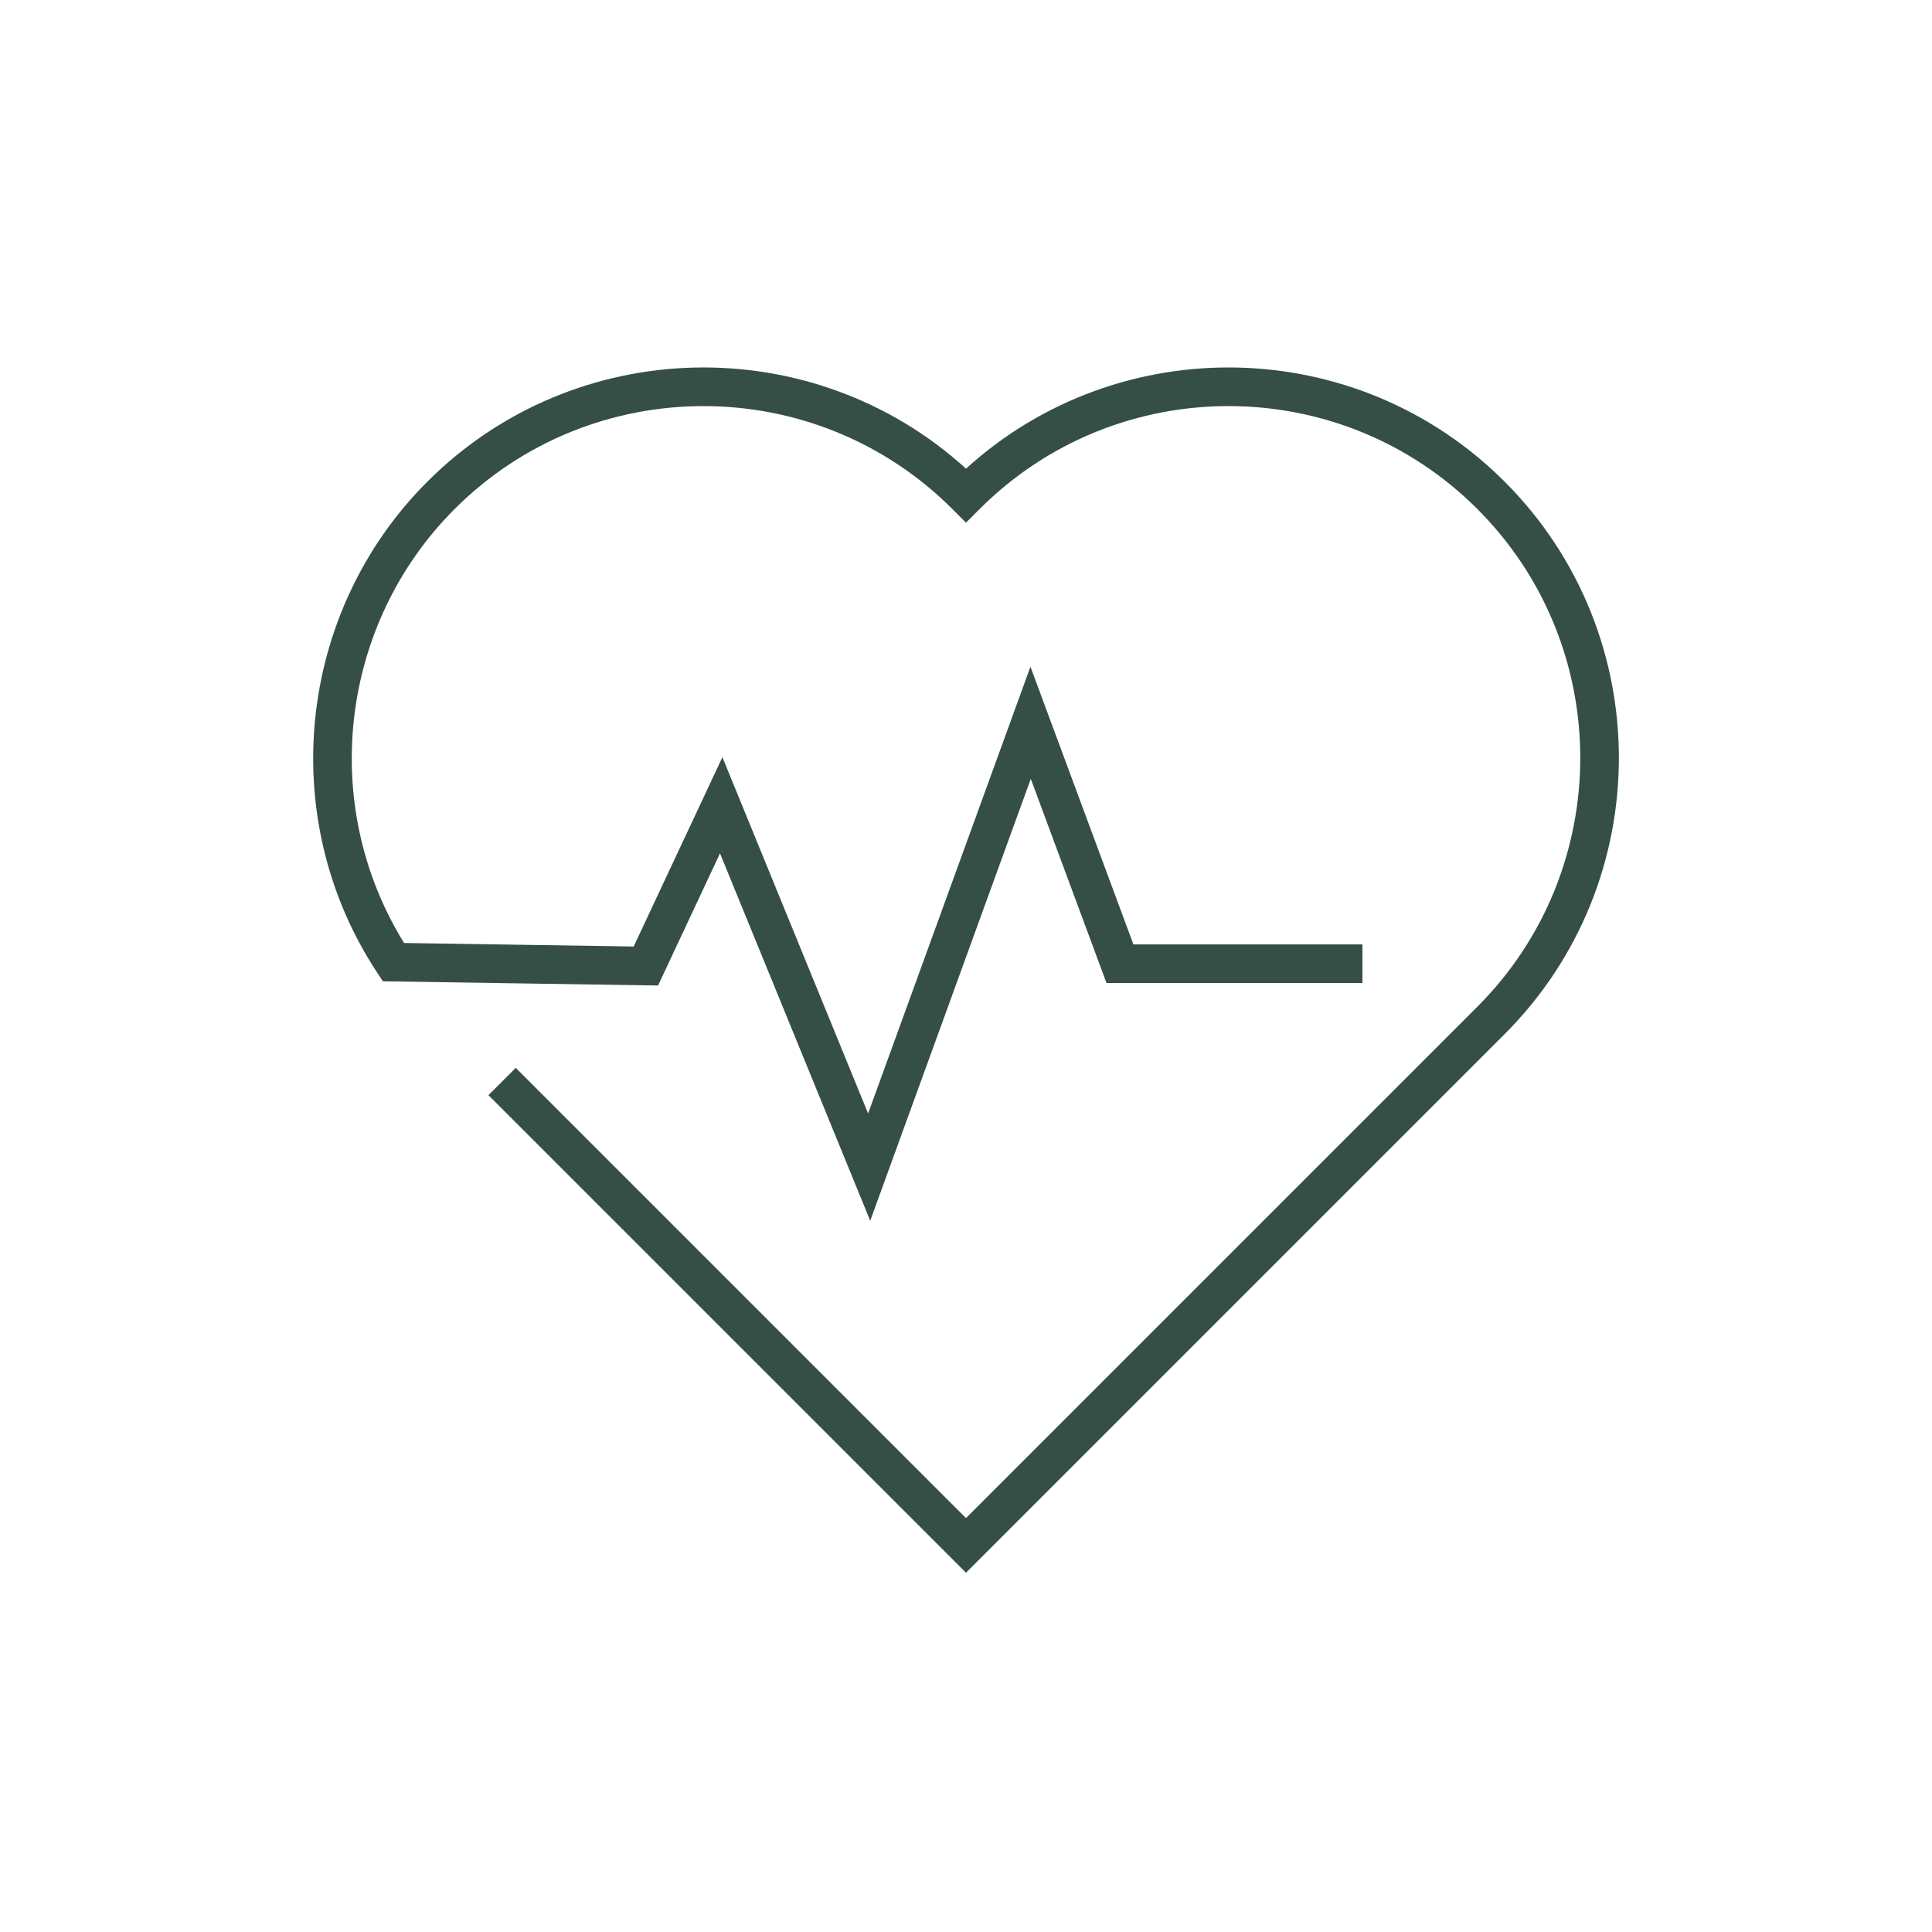
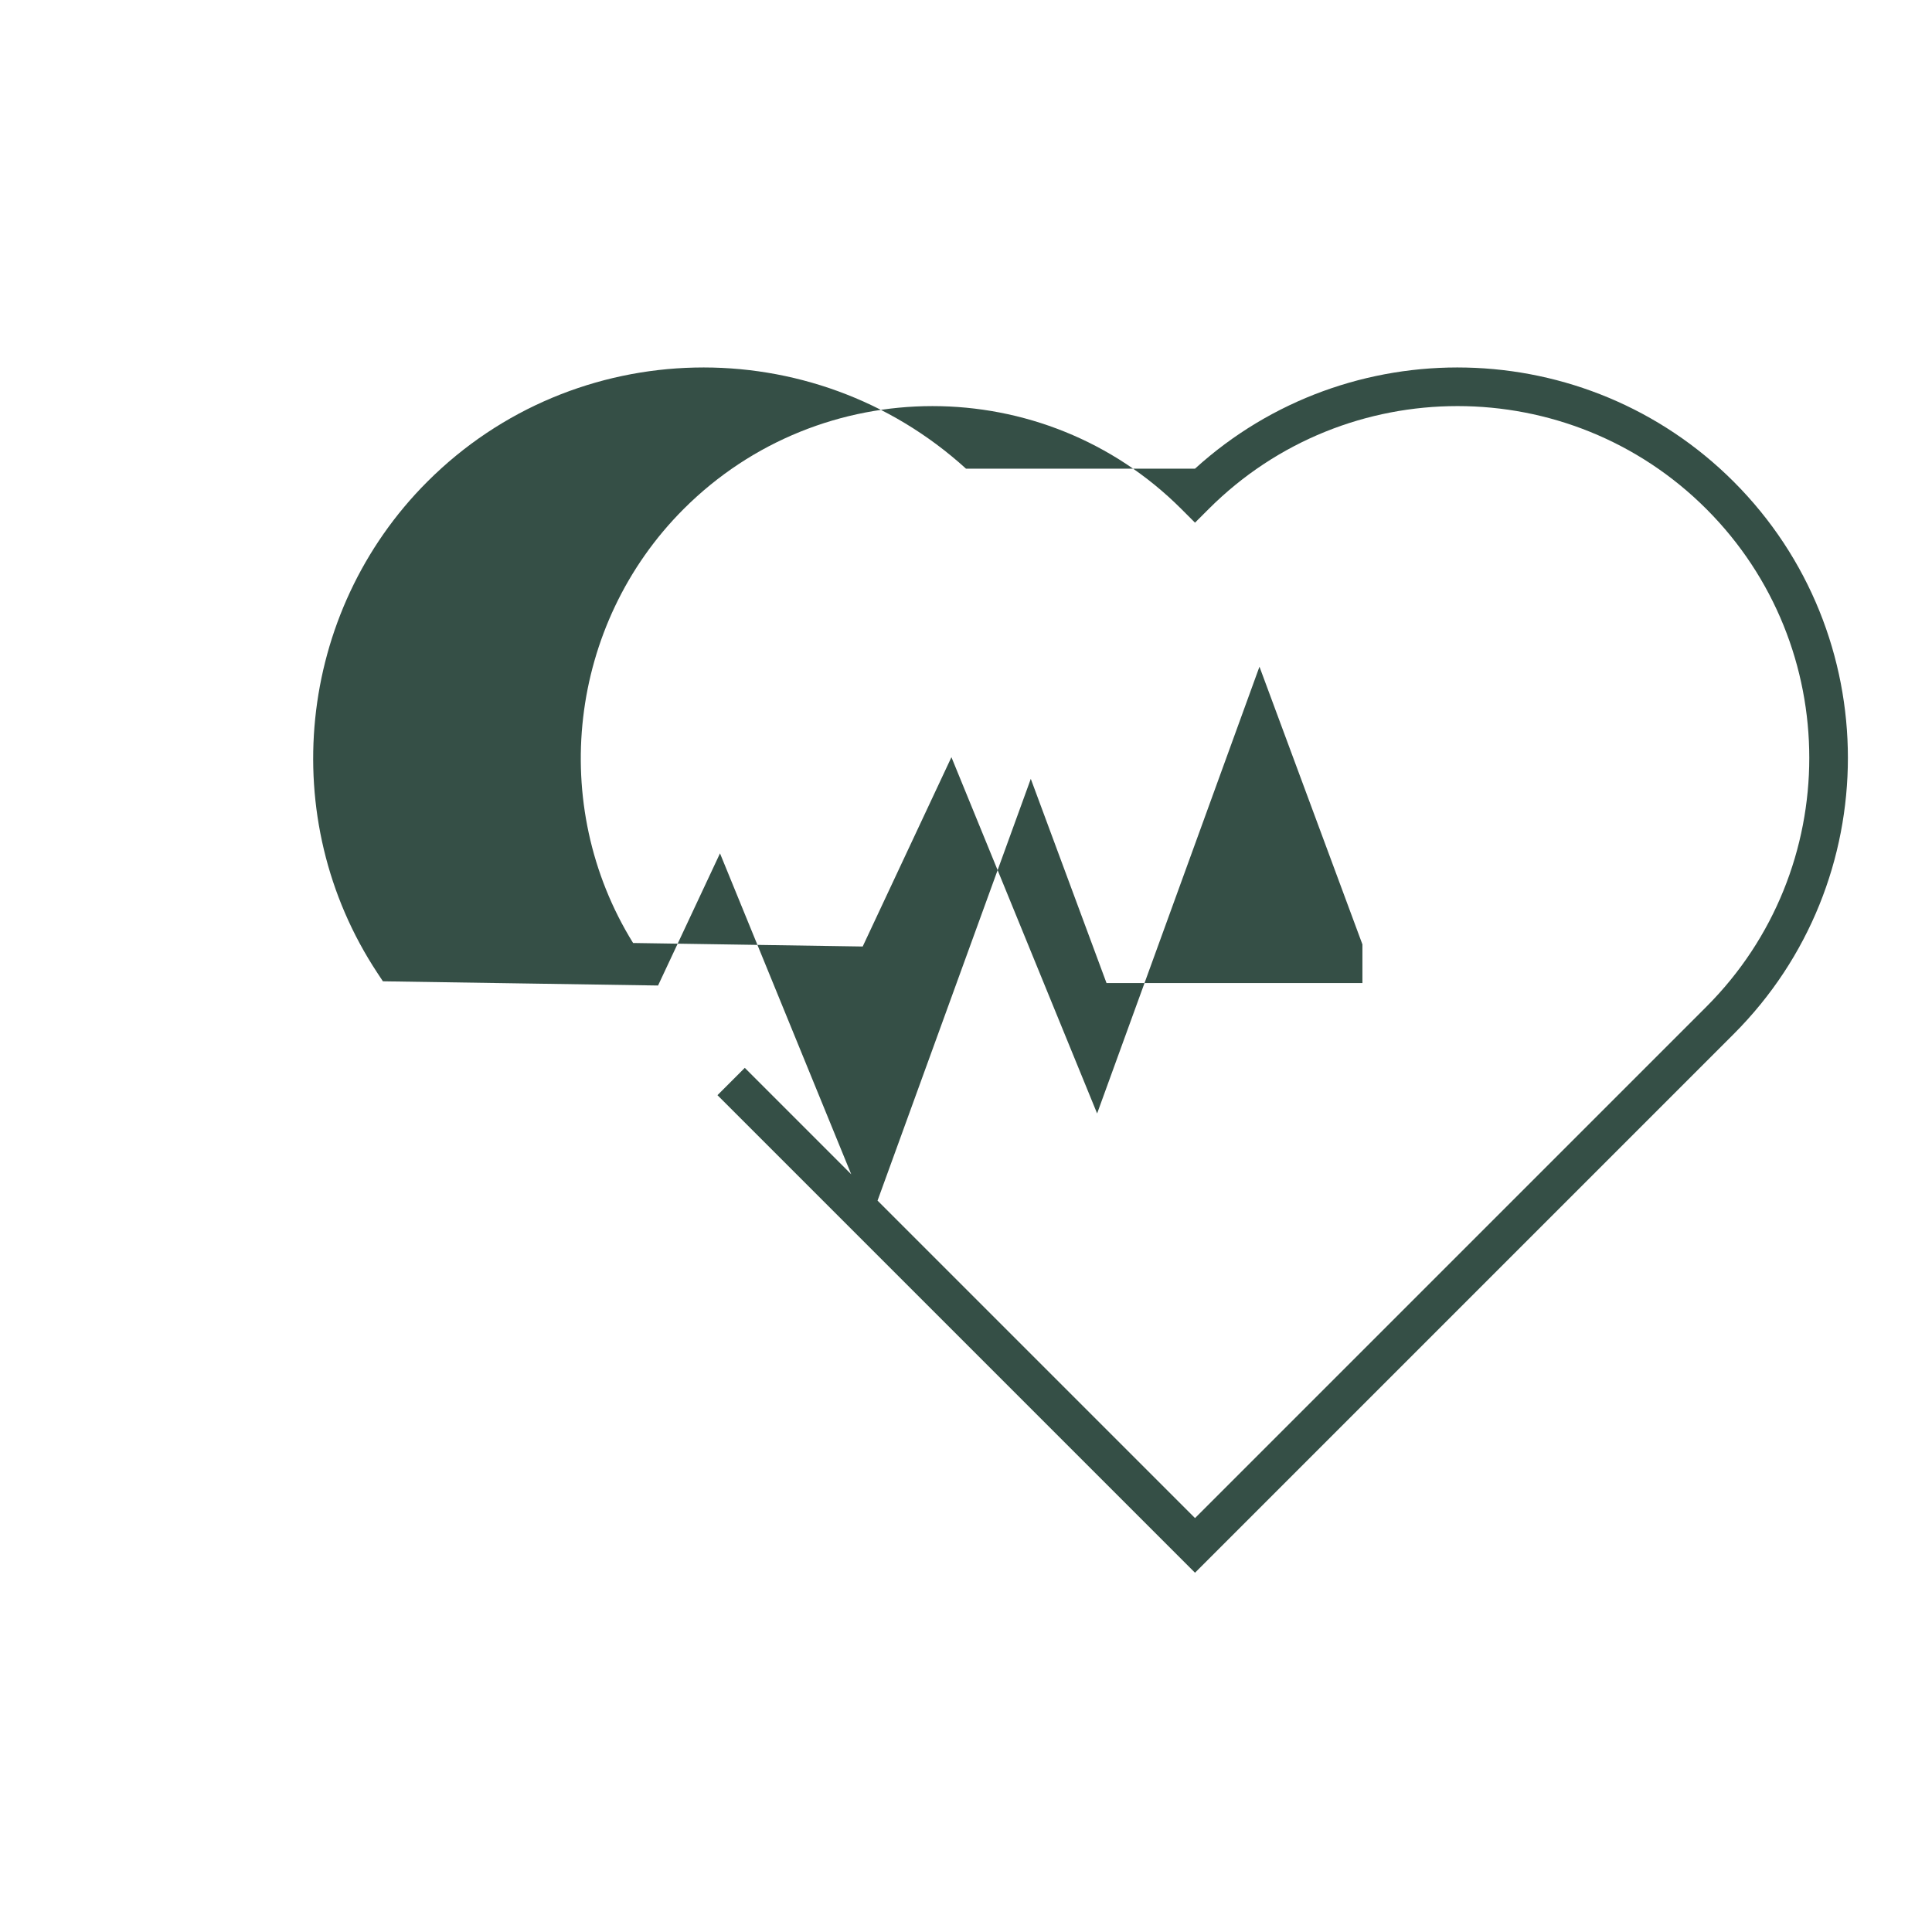
<svg xmlns="http://www.w3.org/2000/svg" id="Layer_2" data-name="Layer 2" viewBox="0 0 100 100">
  <defs>
    <style>
      .cls-1 {
        fill: #354f46;
        stroke-width: 0px;
      }
    </style>
  </defs>
-   <path class="cls-1" d="M50,24.258c-7.925-7.203-20.233-6.976-27.882.674-6.761,6.761-7.85,17.451-2.59,25.419l.291.441,14.242.218,3.206-6.84,7.776,19.016,8.311-22.873,3.919,10.569h13.246v-2h-11.854l-5.329-14.374-8.403,23.125-7.541-18.441-4.593,9.799-11.884-.182c-4.415-7.128-3.352-16.494,2.617-22.463,7.102-7.102,18.658-7.102,25.761,0l.707.707.707-.707c7.103-7.103,18.659-7.103,25.761,0,7.102,7.103,7.102,18.659,0,25.762l-26.468,26.468-23.304-23.304-1.414,1.414,24.718,24.718,27.882-27.882c7.882-7.882,7.882-20.708,0-28.59-7.651-7.65-19.959-7.877-27.882-.674Z" />
+   <path class="cls-1" d="M50,24.258c-7.925-7.203-20.233-6.976-27.882.674-6.761,6.761-7.85,17.451-2.59,25.419l.291.441,14.242.218,3.206-6.84,7.776,19.016,8.311-22.873,3.919,10.569h13.246v-2l-5.329-14.374-8.403,23.125-7.541-18.441-4.593,9.799-11.884-.182c-4.415-7.128-3.352-16.494,2.617-22.463,7.102-7.102,18.658-7.102,25.761,0l.707.707.707-.707c7.103-7.103,18.659-7.103,25.761,0,7.102,7.103,7.102,18.659,0,25.762l-26.468,26.468-23.304-23.304-1.414,1.414,24.718,24.718,27.882-27.882c7.882-7.882,7.882-20.708,0-28.59-7.651-7.65-19.959-7.877-27.882-.674Z" />
</svg>